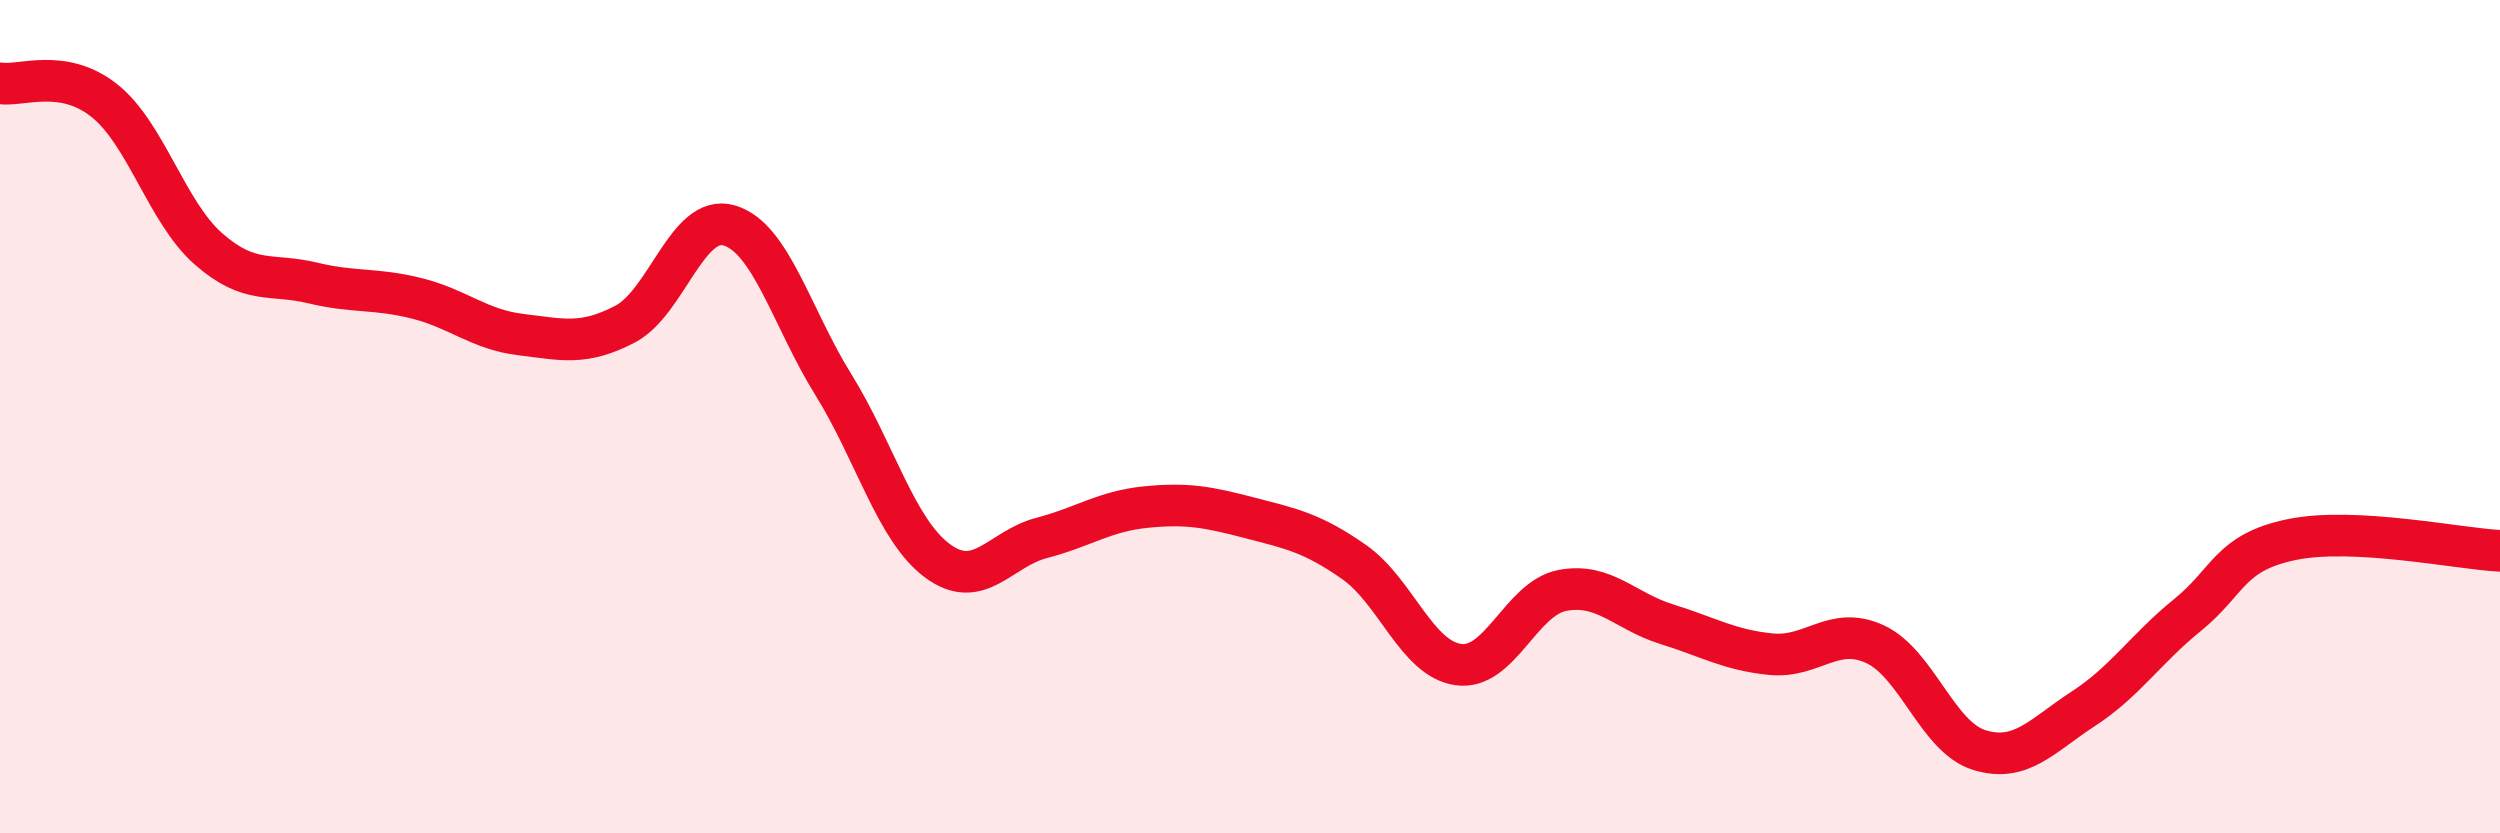
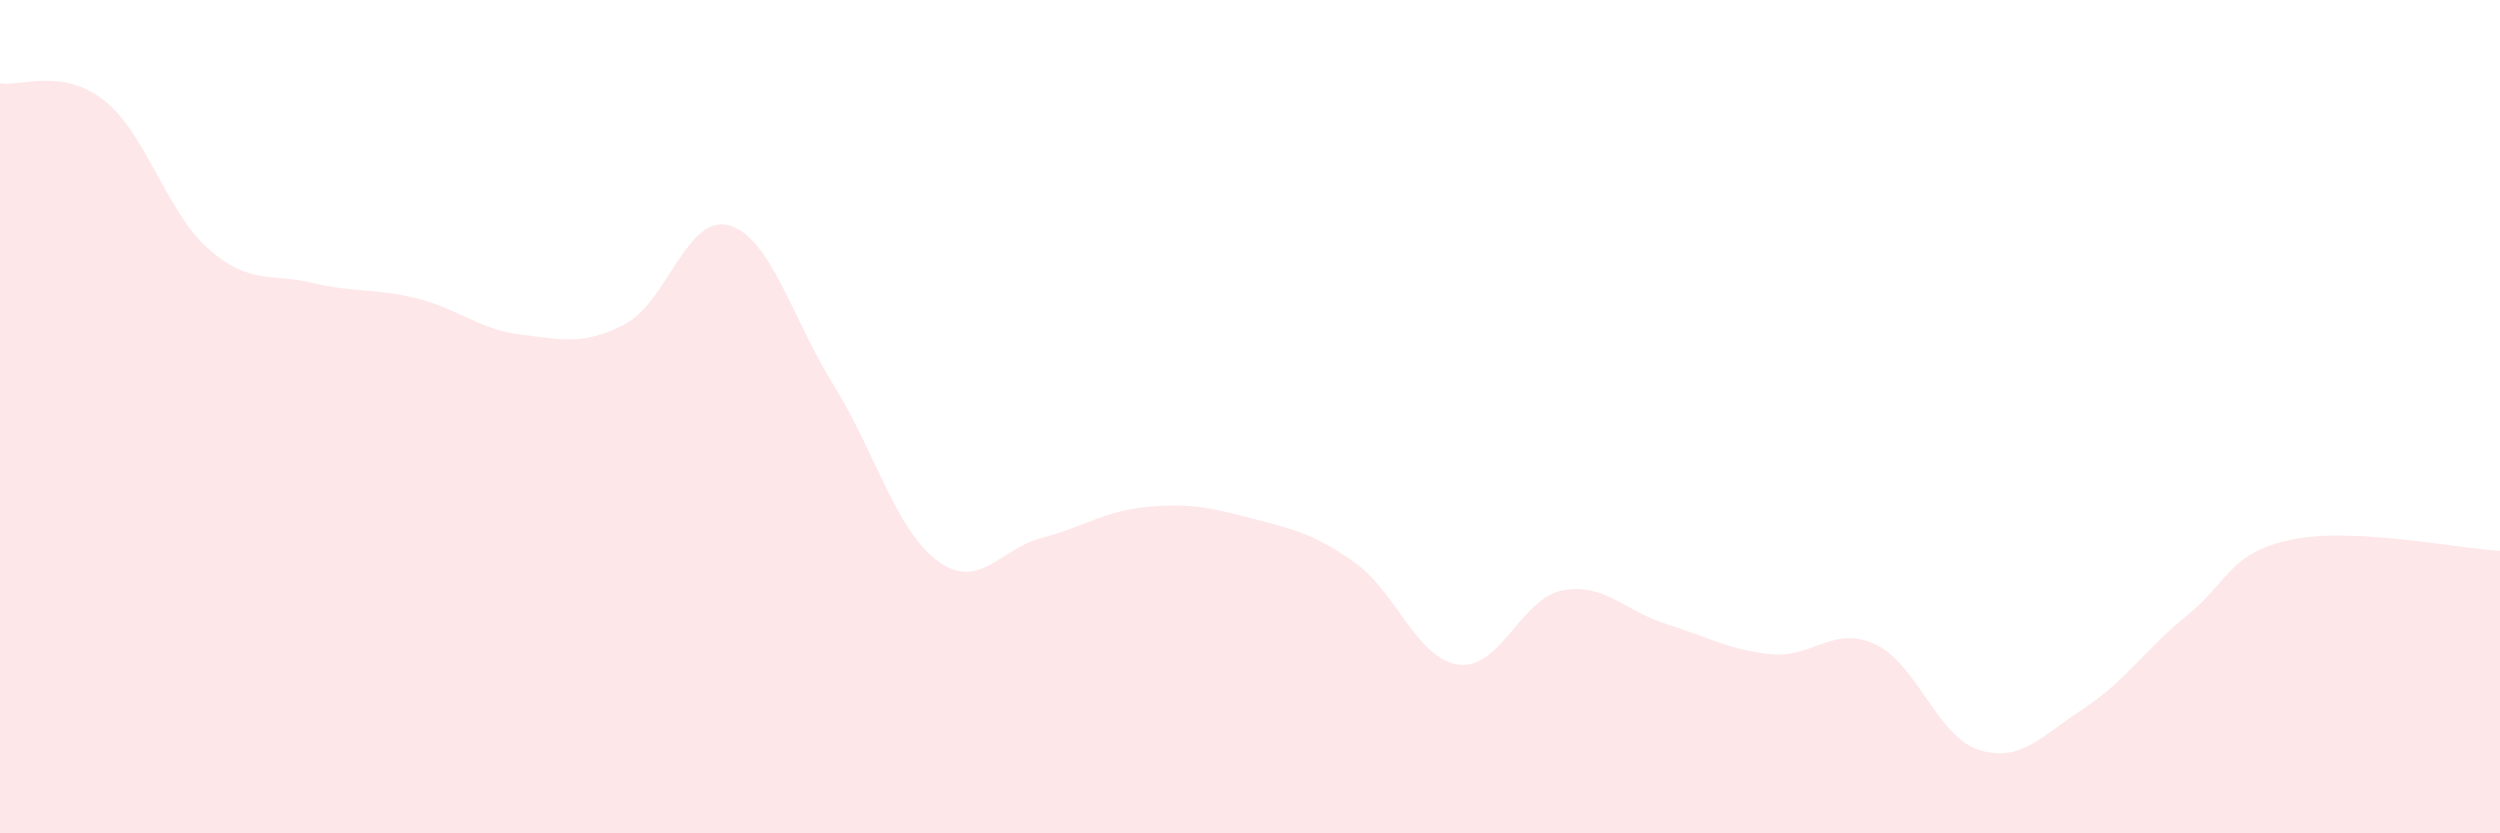
<svg xmlns="http://www.w3.org/2000/svg" width="60" height="20" viewBox="0 0 60 20">
  <path d="M 0,2 C 0.5,2.08 1.5,1.62 2.5,2.41 C 3.5,3.2 4,5.09 5,5.97 C 6,6.85 6.5,6.55 7.5,6.79 C 8.5,7.03 9,6.91 10,7.16 C 11,7.41 11.5,7.91 12.5,8.03 C 13.5,8.15 14,8.3 15,7.78 C 16,7.26 16.5,5.12 17.5,5.41 C 18.5,5.7 19,7.62 20,9.23 C 21,10.84 21.5,12.72 22.5,13.46 C 23.5,14.2 24,13.17 25,12.91 C 26,12.65 26.5,12.27 27.5,12.17 C 28.5,12.07 29,12.17 30,12.43 C 31,12.69 31.5,12.79 32.5,13.49 C 33.5,14.19 34,15.81 35,15.95 C 36,16.09 36.5,14.36 37.5,14.17 C 38.5,13.98 39,14.67 40,14.98 C 41,15.29 41.5,15.6 42.5,15.7 C 43.5,15.8 44,15 45,15.46 C 46,15.92 46.5,17.69 47.5,18 C 48.5,18.31 49,17.66 50,17.01 C 51,16.36 51.5,15.57 52.5,14.76 C 53.5,13.95 53.5,13.26 55,12.95 C 56.5,12.64 59,13.17 60,13.22L60 20L0 20Z" fill="#EB0A25" opacity="0.1" stroke-linecap="round" stroke-linejoin="round" />
-   <path d="M 0,2 C 0.5,2.08 1.5,1.62 2.5,2.41 C 3.5,3.2 4,5.09 5,5.97 C 6,6.85 6.5,6.55 7.5,6.79 C 8.5,7.03 9,6.91 10,7.16 C 11,7.41 11.5,7.91 12.5,8.03 C 13.5,8.15 14,8.3 15,7.78 C 16,7.26 16.5,5.12 17.5,5.41 C 18.5,5.7 19,7.62 20,9.23 C 21,10.84 21.5,12.72 22.5,13.46 C 23.5,14.2 24,13.17 25,12.91 C 26,12.65 26.5,12.27 27.5,12.17 C 28.5,12.07 29,12.17 30,12.43 C 31,12.69 31.5,12.79 32.5,13.49 C 33.5,14.19 34,15.81 35,15.95 C 36,16.09 36.5,14.36 37.5,14.17 C 38.5,13.98 39,14.67 40,14.98 C 41,15.29 41.5,15.6 42.5,15.7 C 43.5,15.8 44,15 45,15.46 C 46,15.92 46.5,17.69 47.5,18 C 48.5,18.31 49,17.66 50,17.01 C 51,16.36 51.5,15.57 52.5,14.76 C 53.5,13.95 53.5,13.26 55,12.95 C 56.5,12.64 59,13.17 60,13.22" stroke="#EB0A25" stroke-width="1" fill="none" stroke-linecap="round" stroke-linejoin="round" />
</svg>